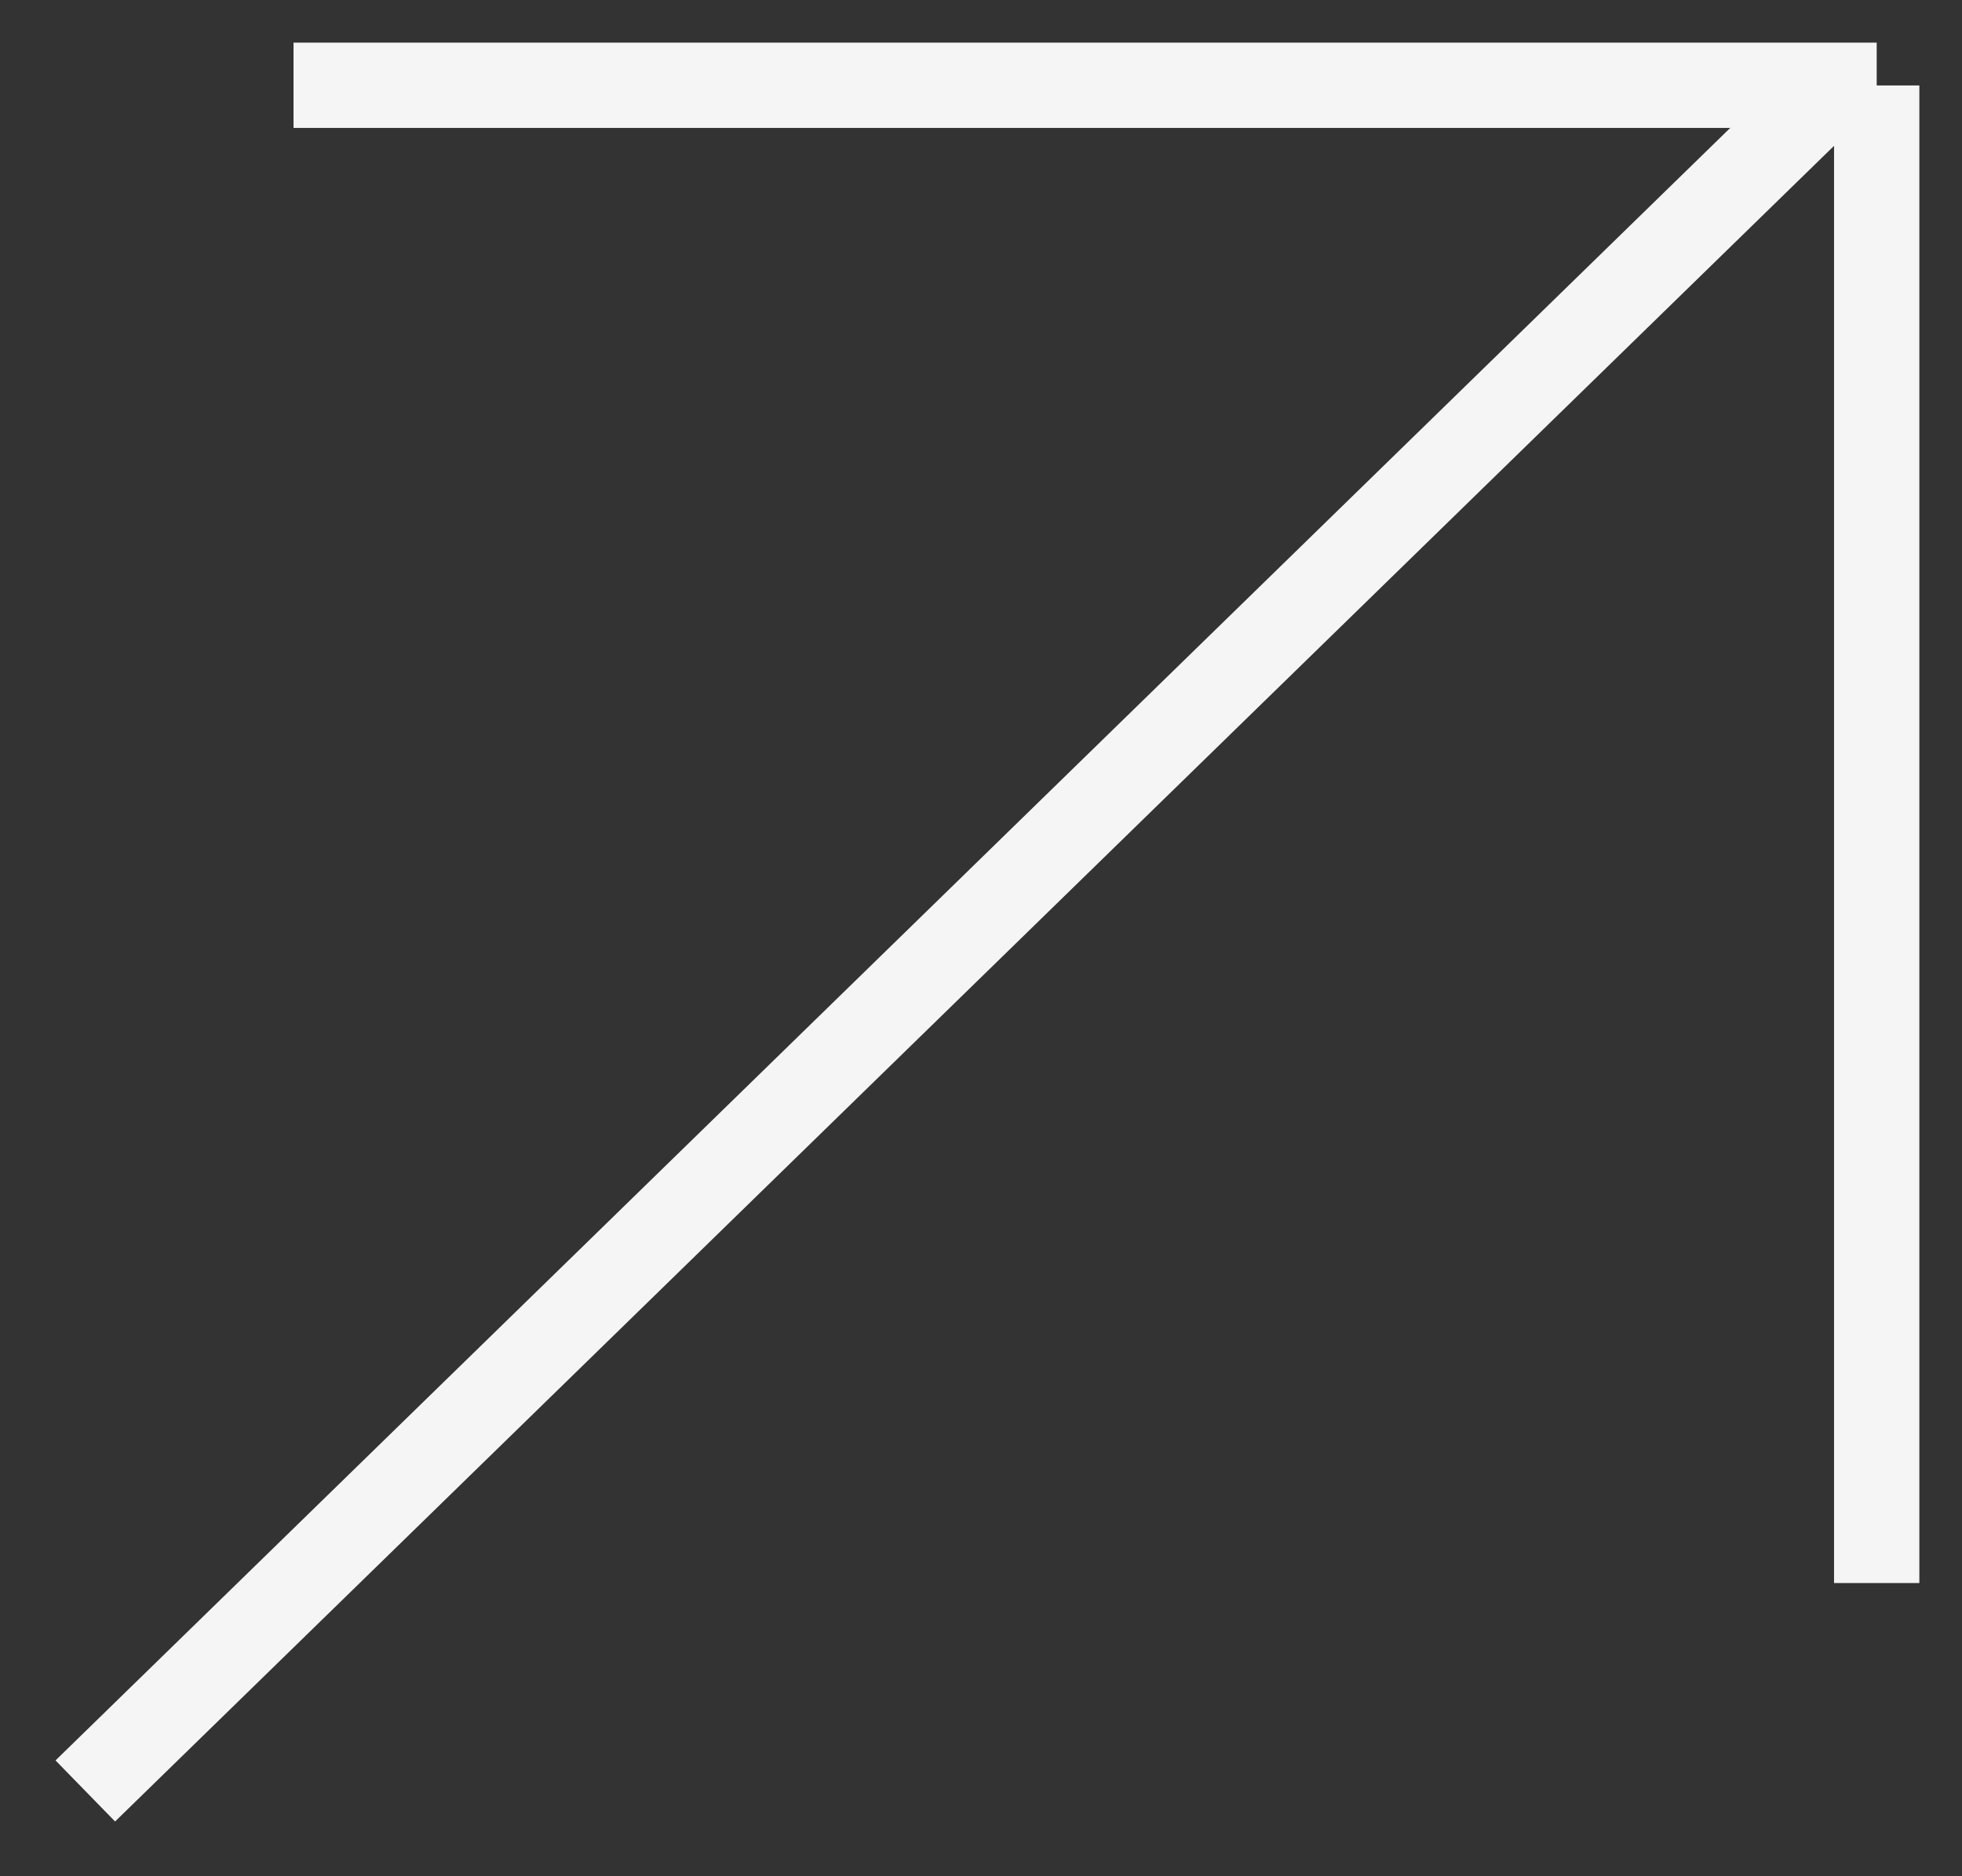
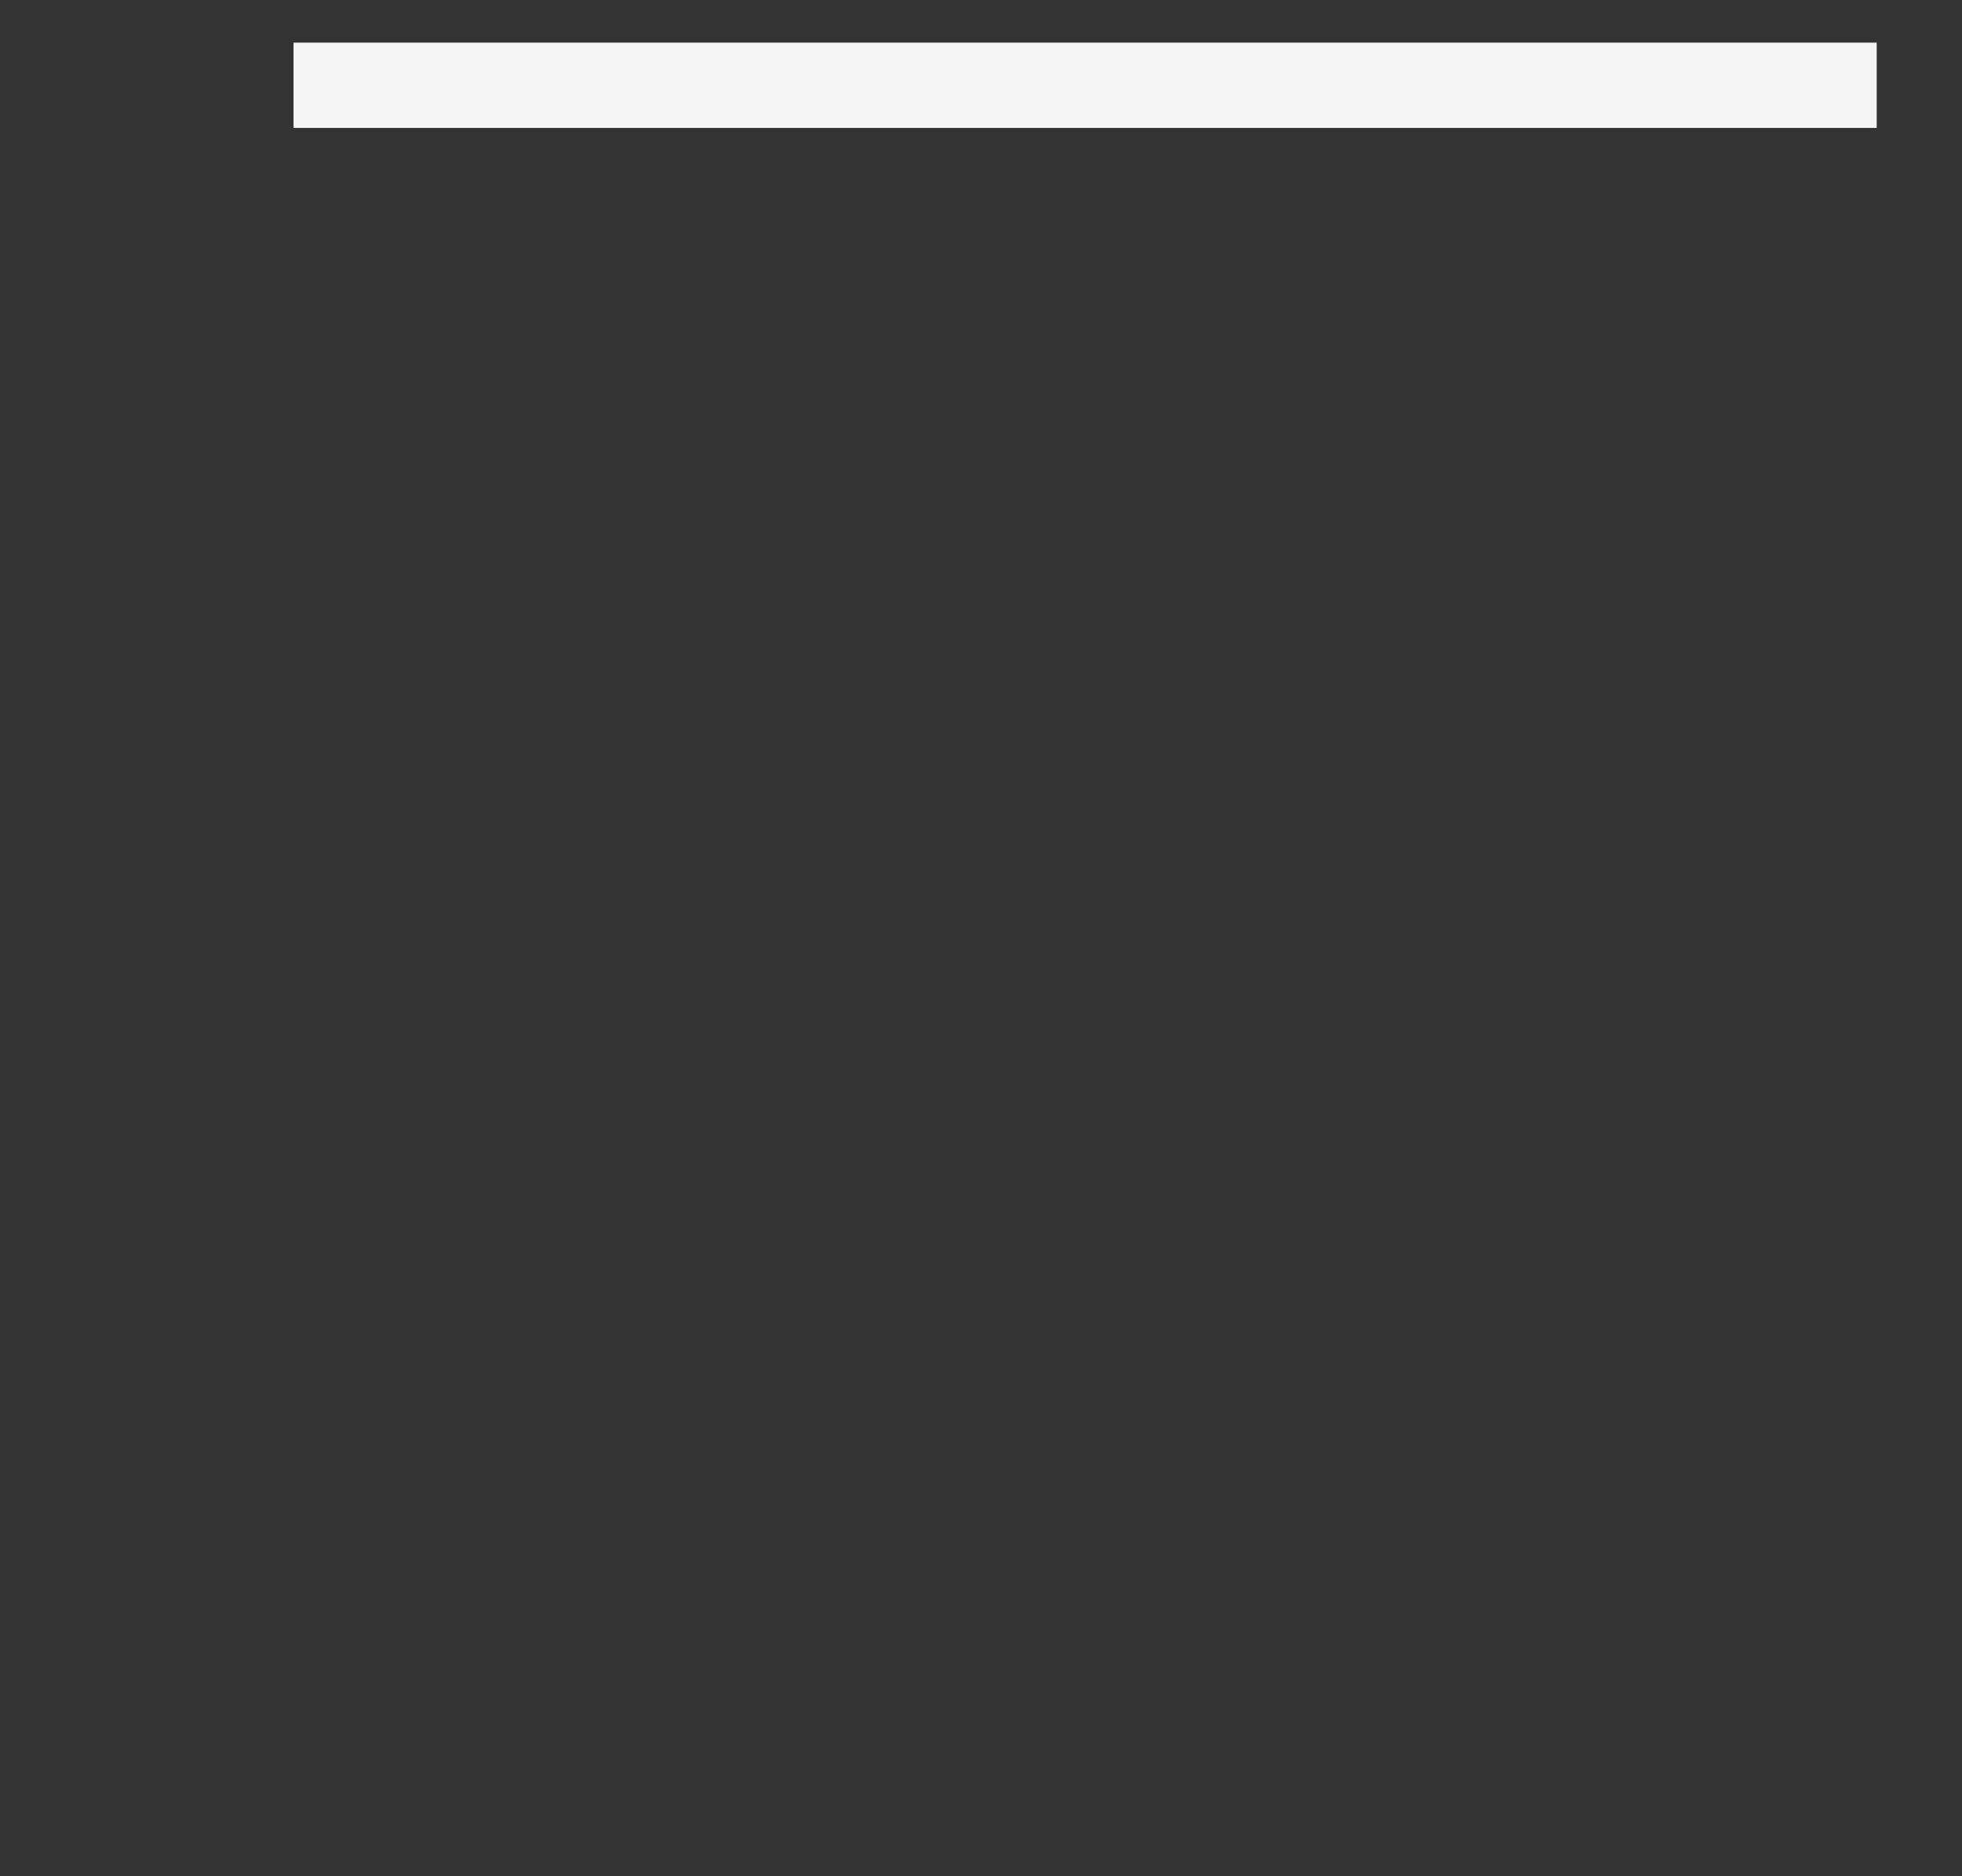
<svg xmlns="http://www.w3.org/2000/svg" width="23" height="22" viewBox="0 0 23 22" fill="none">
  <rect x="0" y="0" width="23" height="22" fill="#333333" stroke="none" />
-   <path d="M21.512 1L1 21" stroke="#F5F5F5" />
  <path d="M22 1H3.441" stroke="#F5F5F5" />
-   <path d="M22 1.002V18.562" stroke="#F5F5F5" />
</svg>